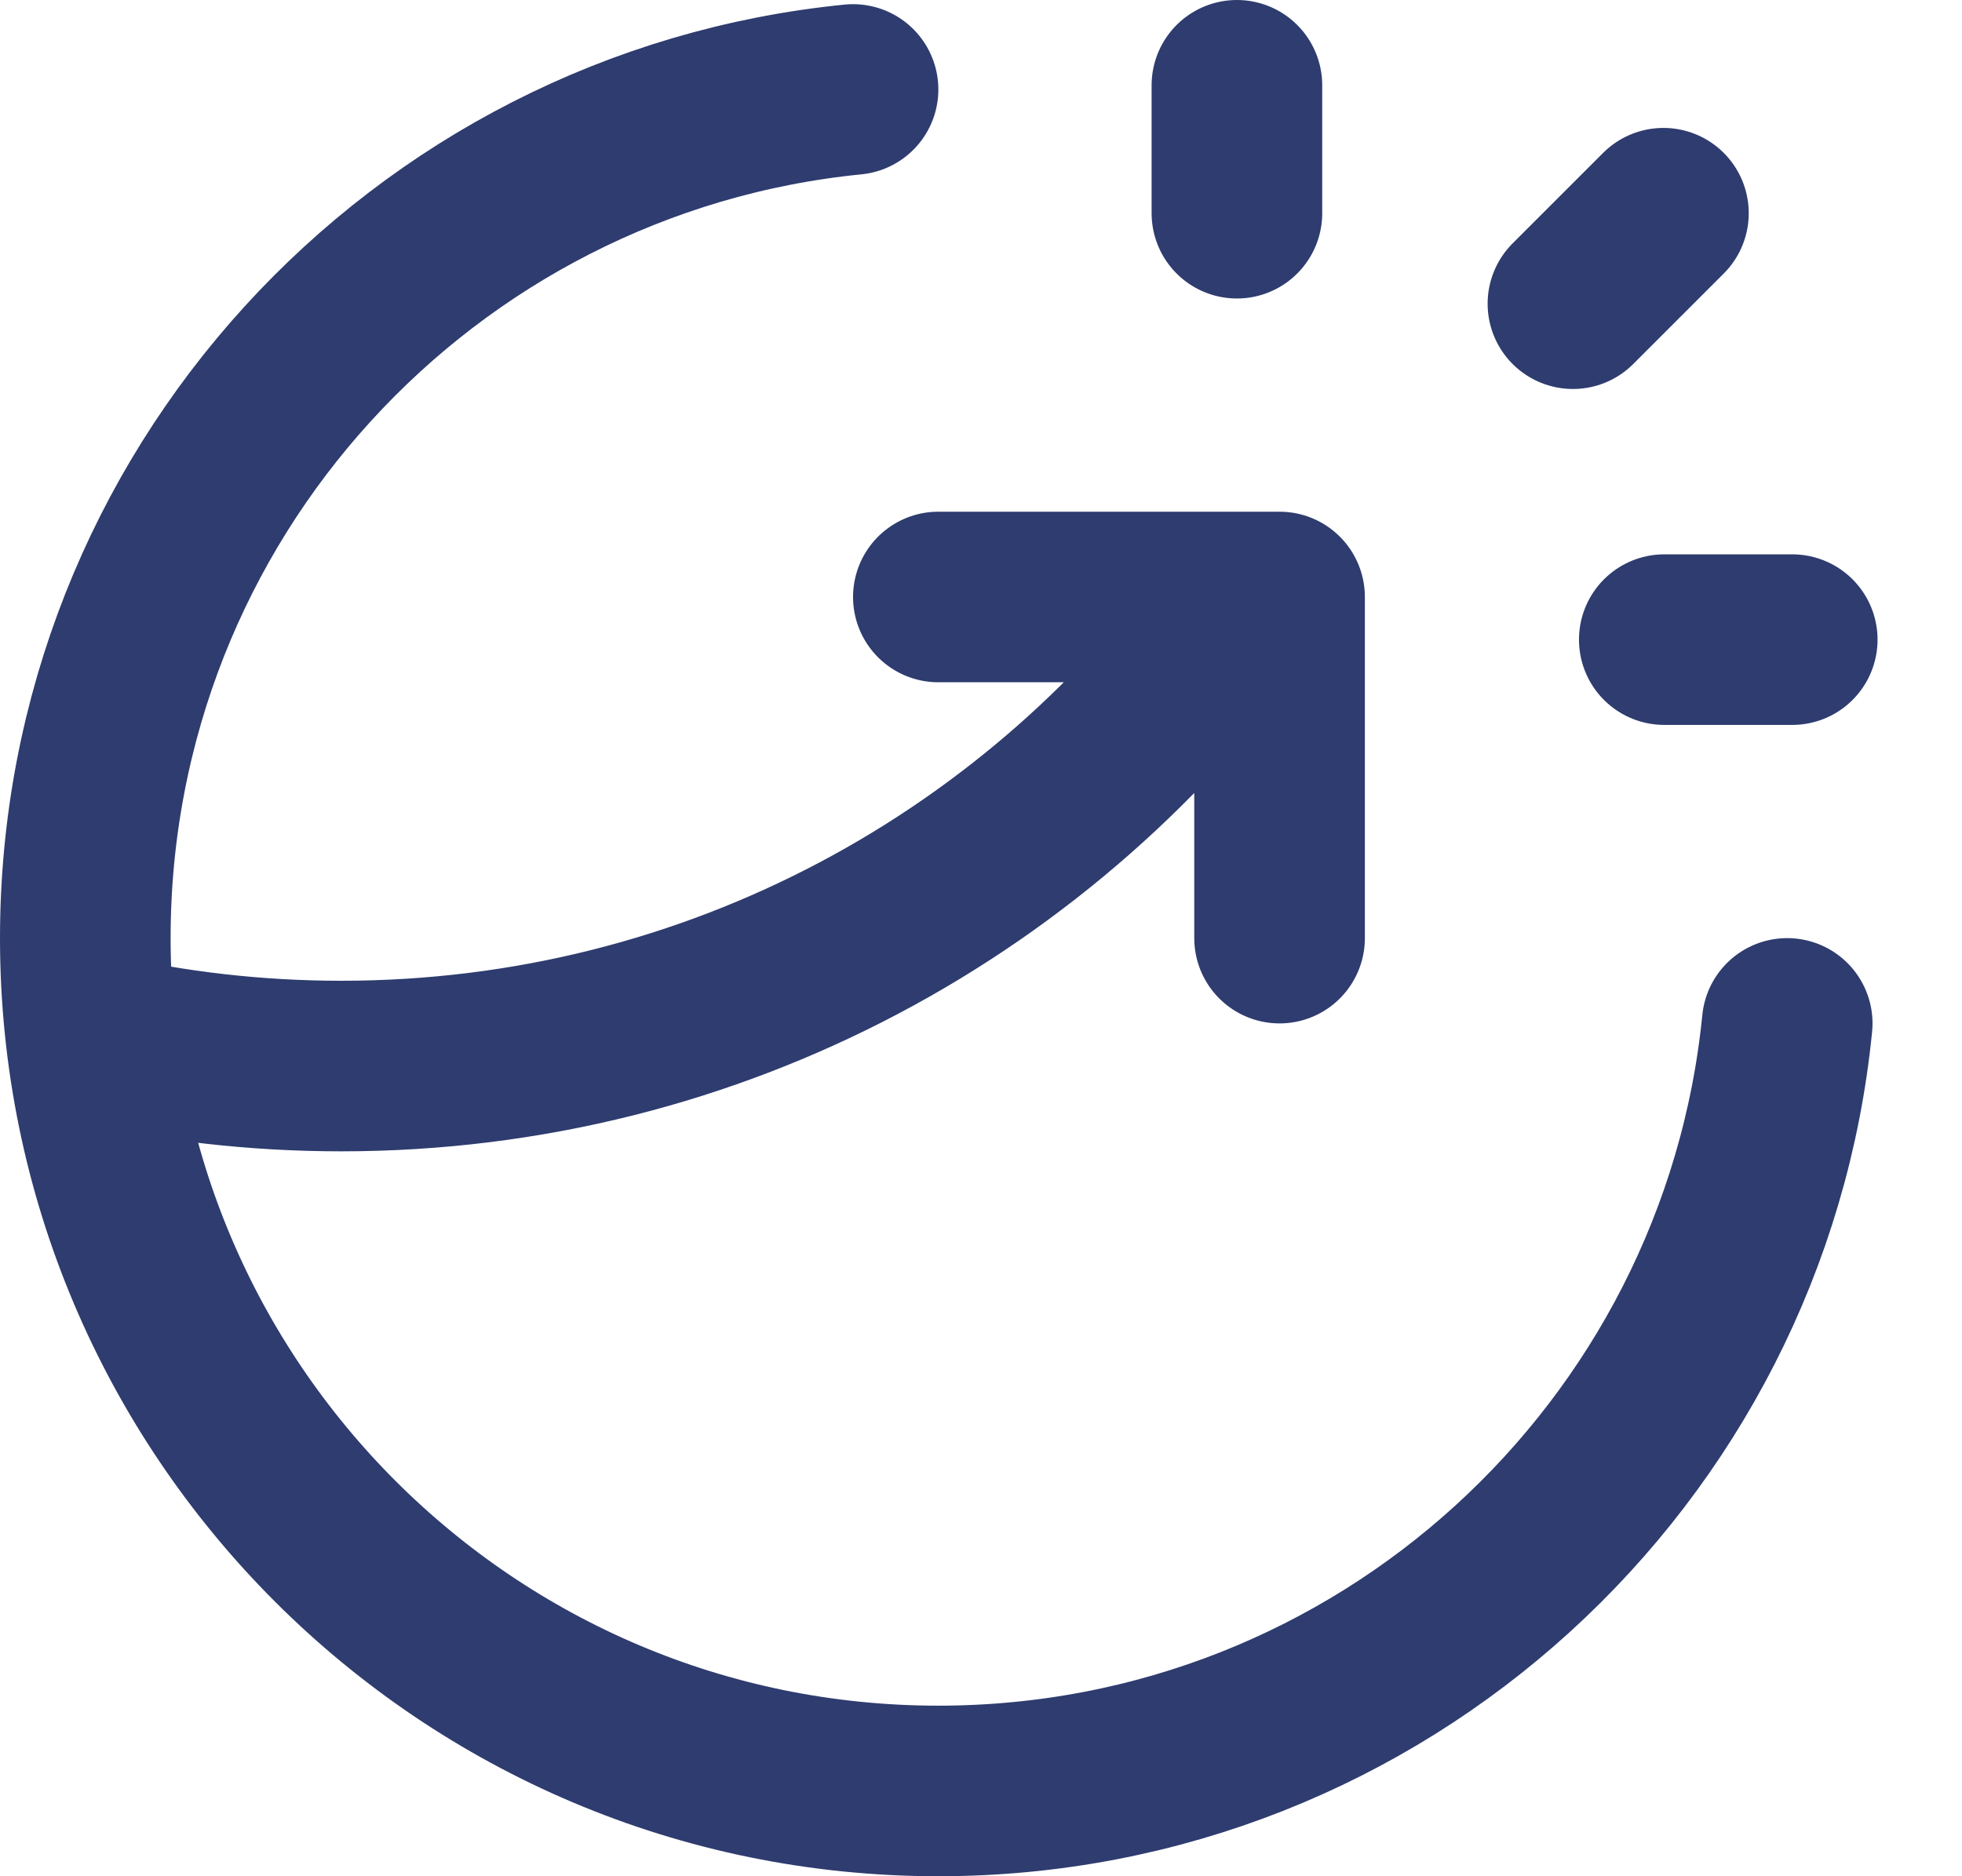
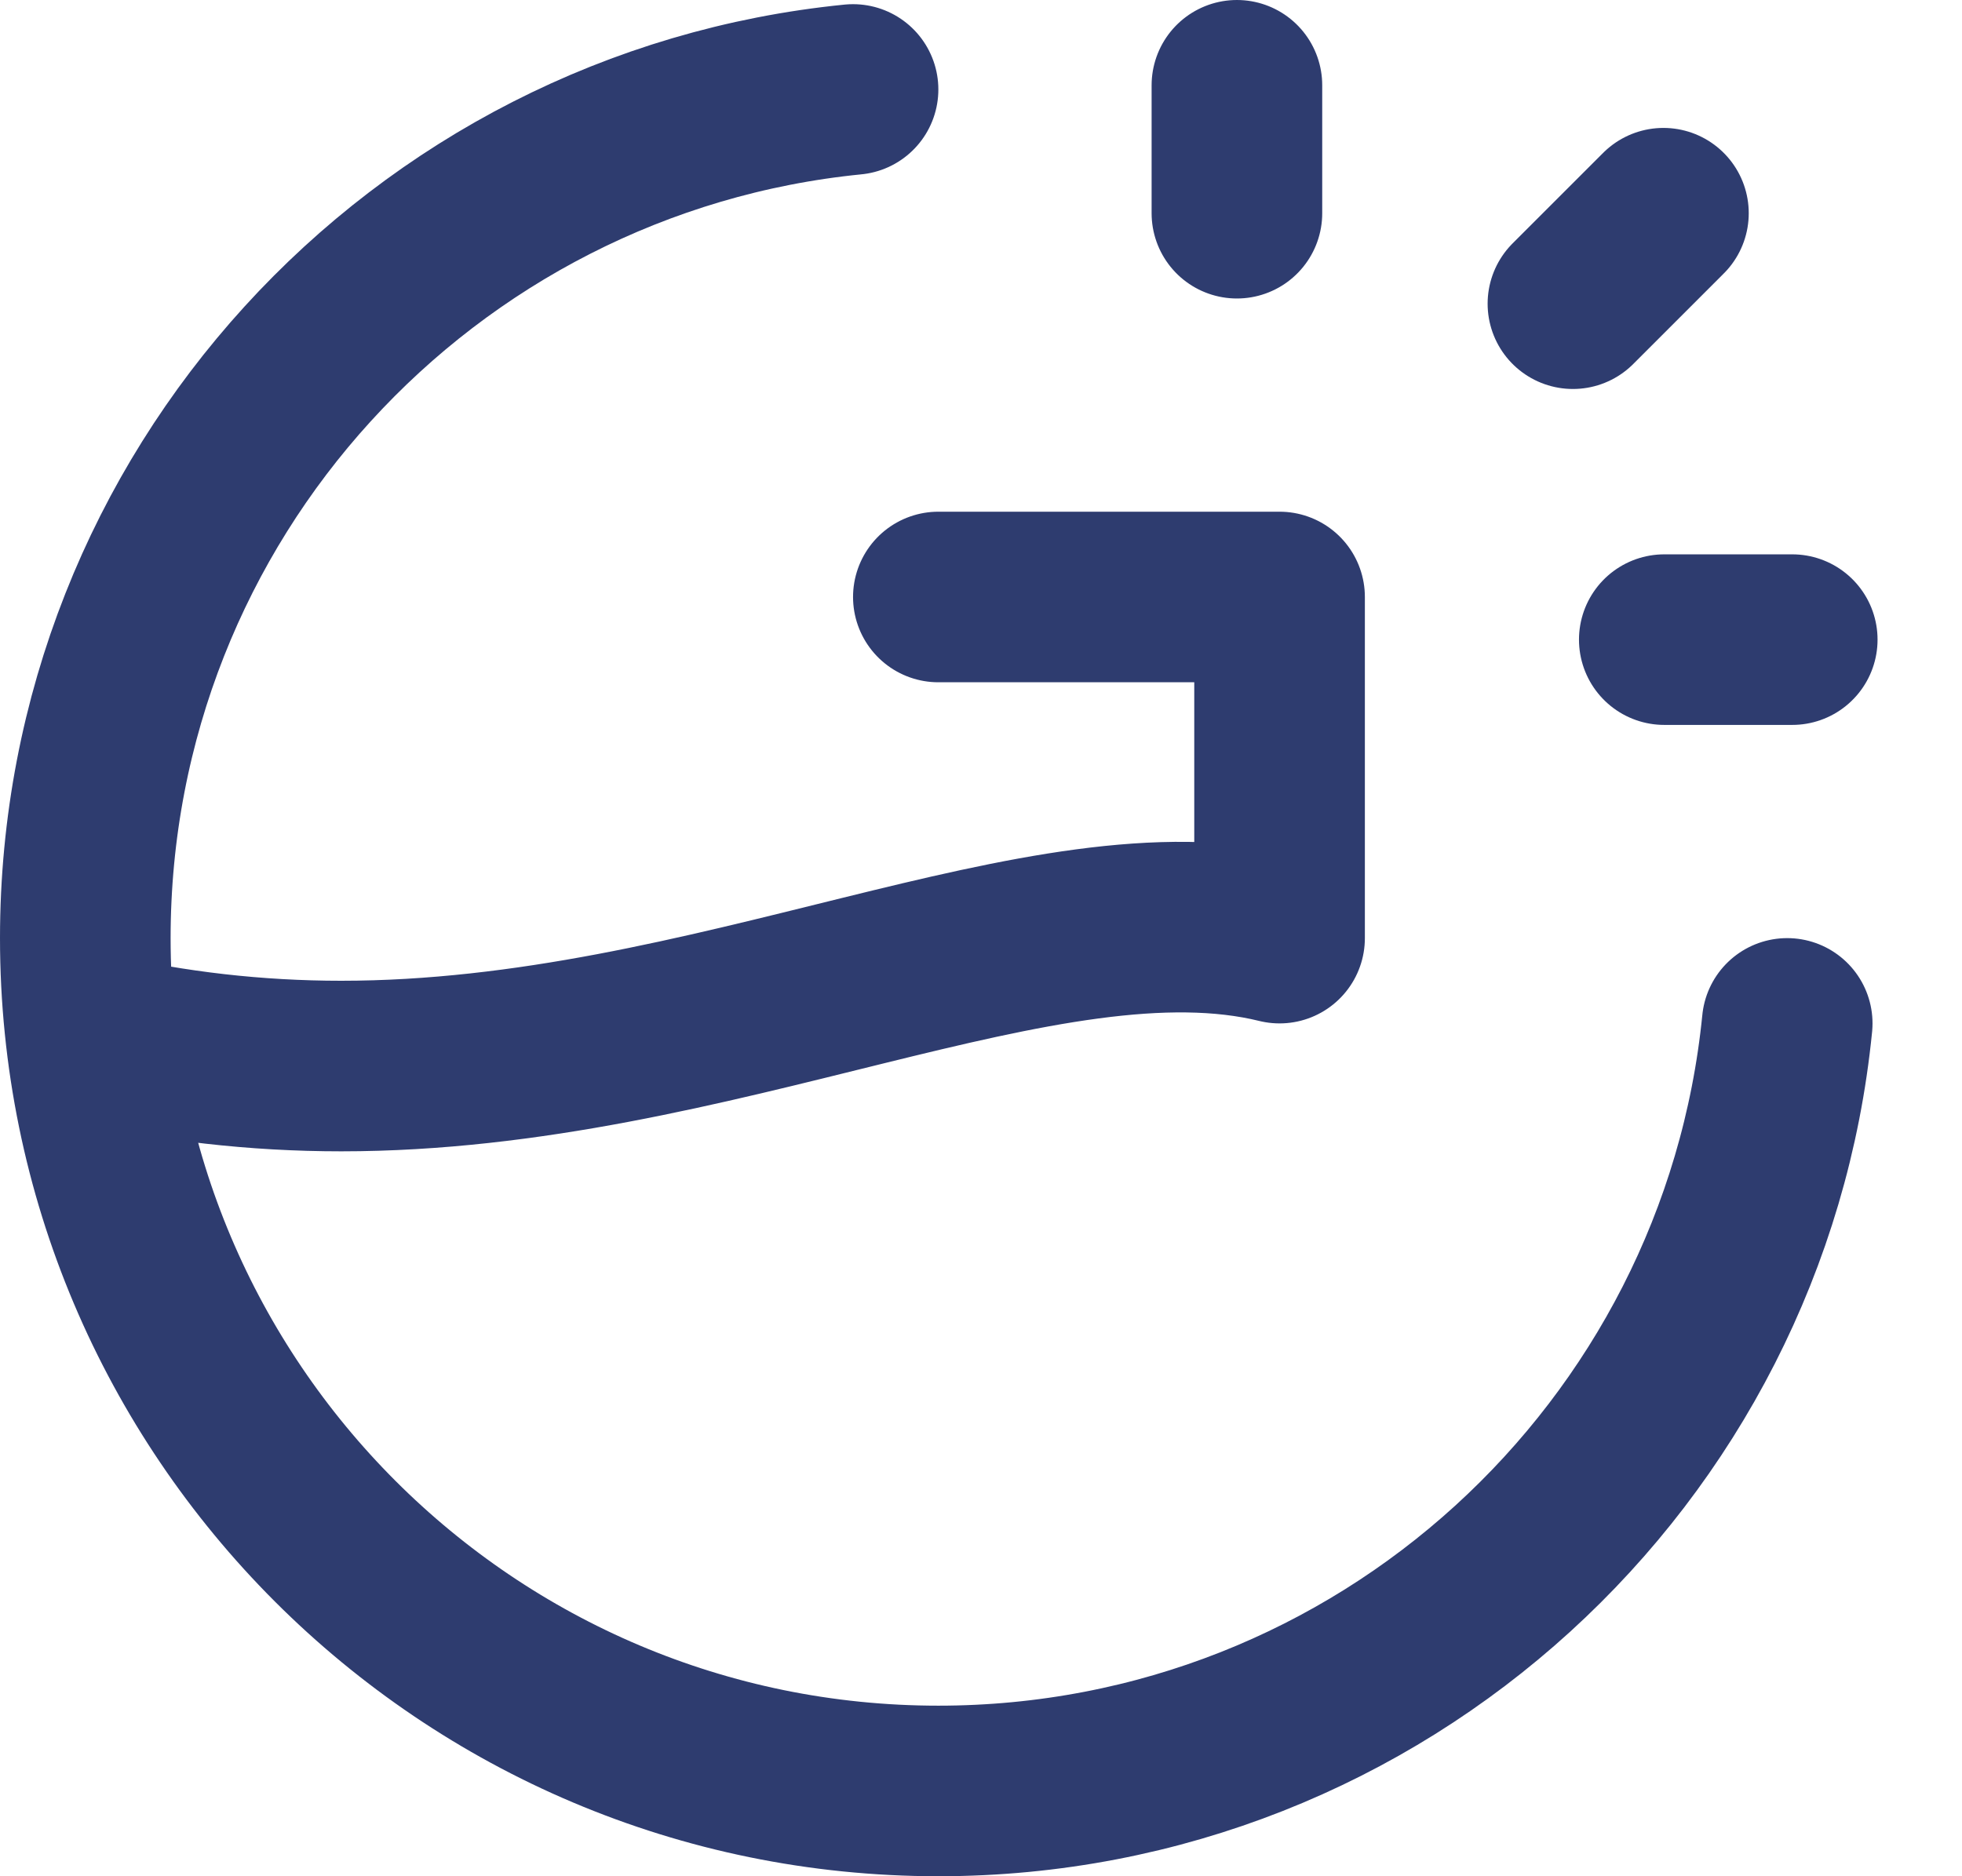
<svg xmlns="http://www.w3.org/2000/svg" width="23" height="22" viewBox="0 0 23 22" fill="none">
-   <path d="M14.5 2.5V1M18.439 3.561L19.5 2.5M19.51 7.5H21.01M20.951 12C20.449 17.053 16.185 21 11 21C5.477 21 1 16.523 1 11C1 5.815 4.947 1.551 10 1.049M11 7H15V11M14.62 7C12.265 10.328 8.386 12.5 4 12.5C2.997 12.5 2.021 12.386 1.083 12.171" stroke="#2E3C6F" stroke-width="2" stroke-linecap="round" stroke-linejoin="round" />
+   <path d="M14.5 2.5V1M18.439 3.561L19.5 2.5M19.51 7.5H21.01M20.951 12C20.449 17.053 16.185 21 11 21C5.477 21 1 16.523 1 11C1 5.815 4.947 1.551 10 1.049M11 7H15V11C12.265 10.328 8.386 12.5 4 12.5C2.997 12.5 2.021 12.386 1.083 12.171" stroke="#2E3C6F" stroke-width="2" stroke-linecap="round" stroke-linejoin="round" />
</svg>